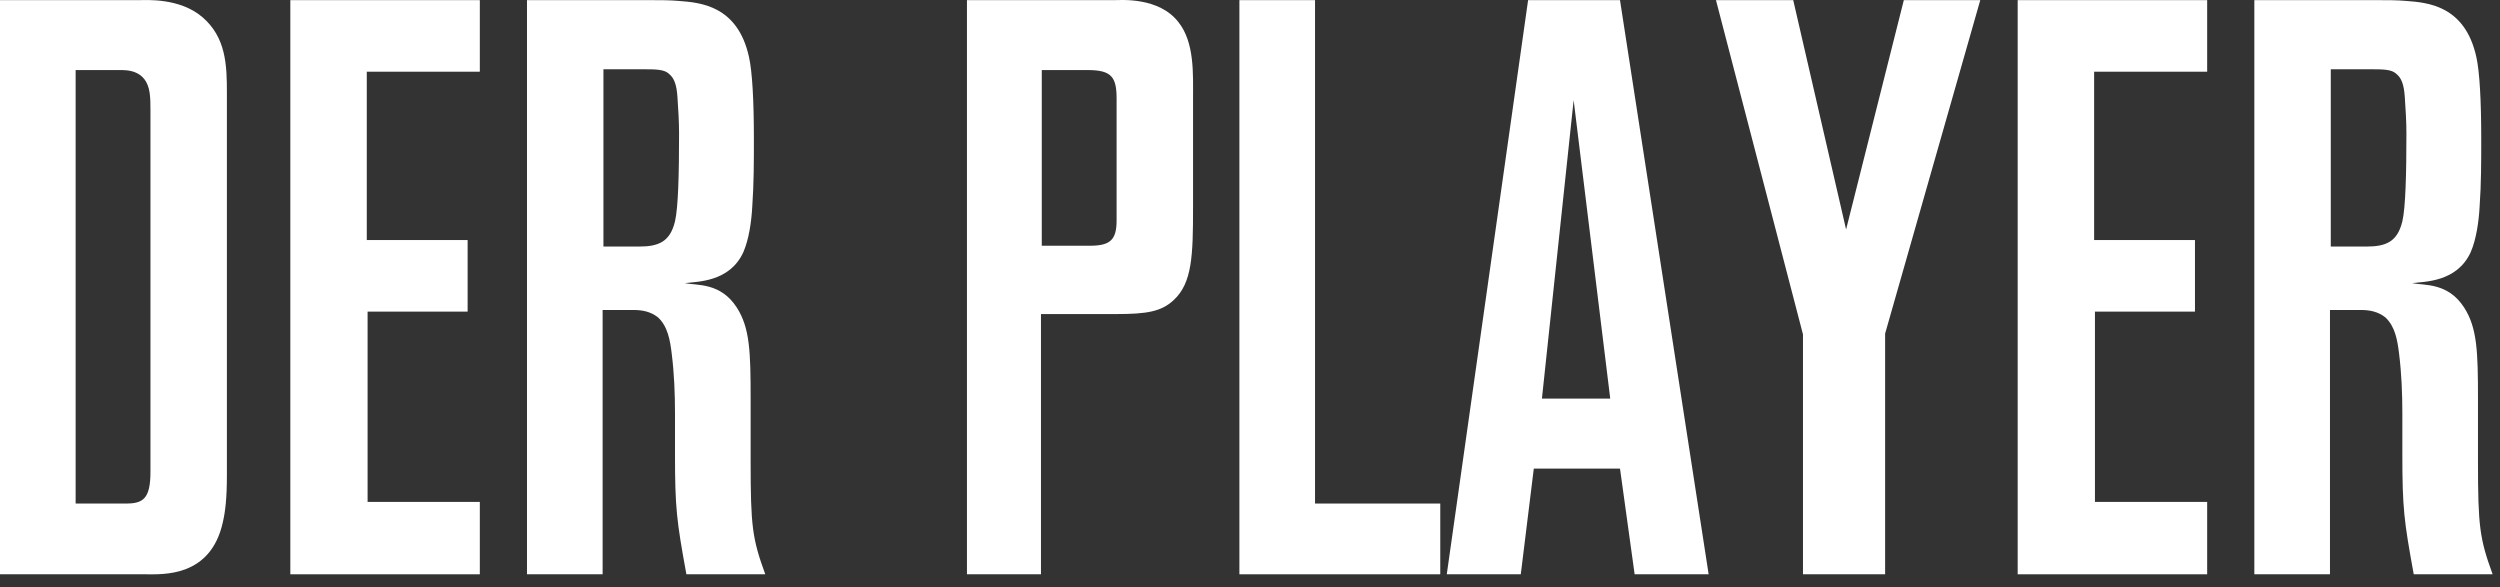
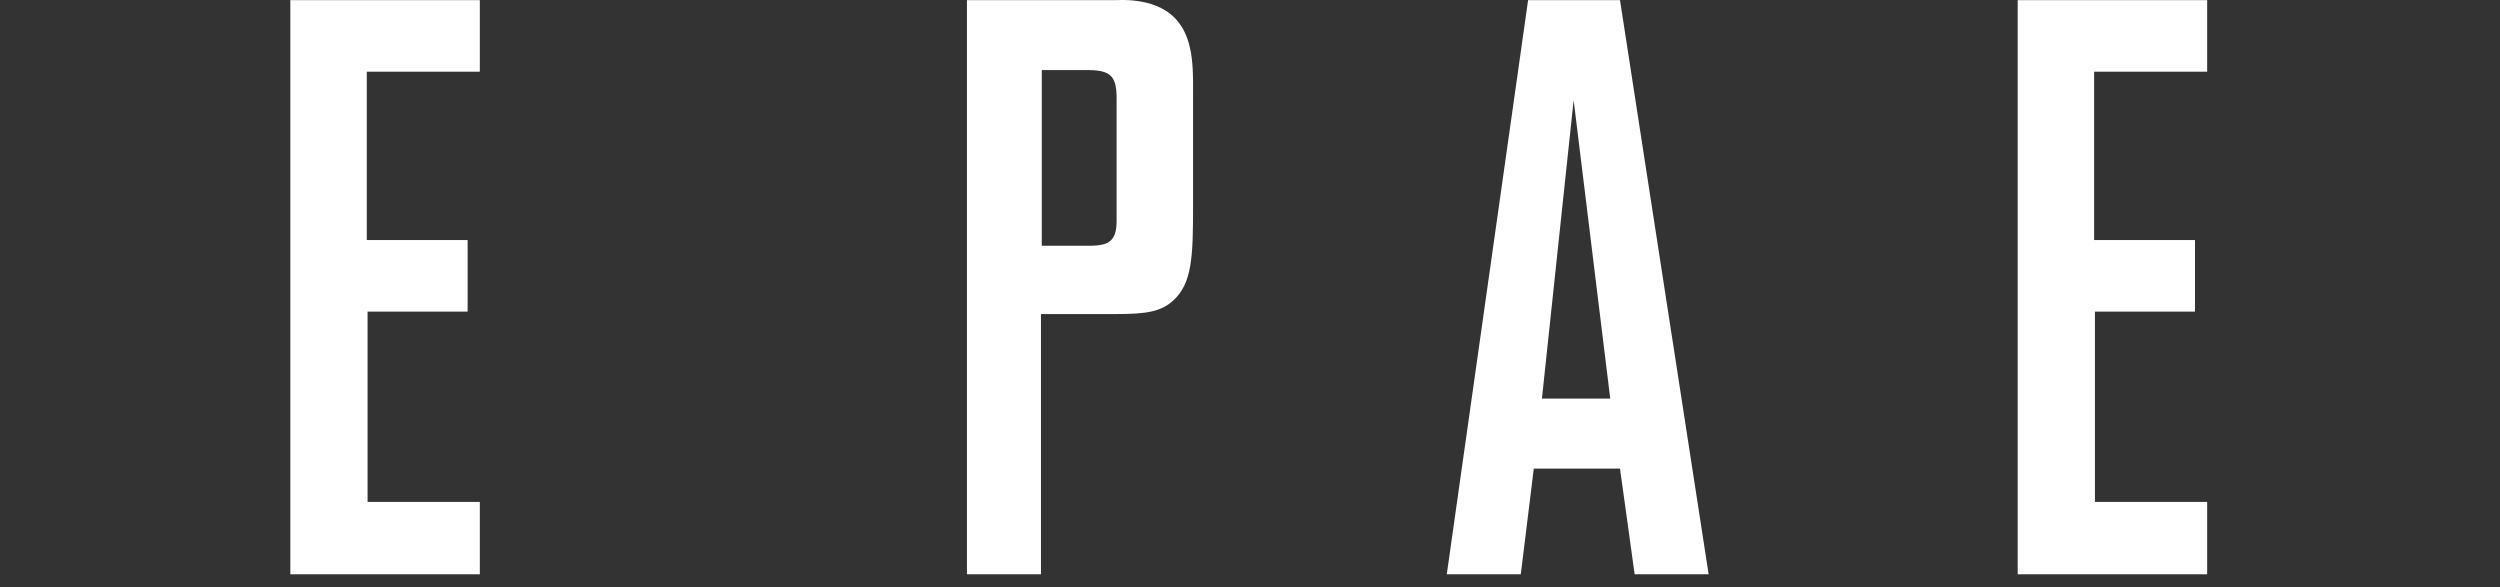
<svg xmlns="http://www.w3.org/2000/svg" width="166px" height="39px" viewBox="0 0 166 39" version="1.1">
  <rect x="0" y="0" width="166" height="39" fill="#333333" stroke="none" />
  <title>player-logo</title>
  <g id="player-logo" stroke="none" stroke-width="1" fill="none" fill-rule="evenodd">
    <g id="DER-PLAYER-Copy" fill="#FFFFFF" fill-rule="nonzero">
-       <path d="M15.066,31.545 L15.066,6.165 C15.066,4.329 15.012,2.493 13.446,1.143 C11.934,-0.153 9.72,0.009 9.234,0.009 L0,0.009 L0,38.133 L9.666,38.133 C10.8,38.133 13.986,38.349 14.796,34.677 C14.958,33.975 15.066,33.111 15.066,31.545 Z M9.99,31.329 C9.99,33.111 9.504,33.435 8.37,33.435 L5.022,33.435 L5.022,4.653 L7.938,4.653 C8.37,4.653 9.72,4.599 9.936,6.165 C9.99,6.543 9.99,6.921 9.99,7.299 L9.99,31.329 Z" id="Shape" />
      <polygon id="Path" points="31.86 38.133 31.86 33.327 24.408 33.327 24.408 20.691 31.05 20.691 31.05 15.939 24.354 15.939 24.354 4.761 31.86 4.761 31.86 0.009 19.278 0.009 19.278 38.133" />
-       <path d="M50.814,38.133 C49.95,35.757 49.842,34.947 49.842,30.627 L49.842,26.469 C49.842,23.337 49.788,21.771 48.924,20.421 C47.844,18.747 46.278,18.963 45.468,18.801 C46.278,18.693 48.438,18.747 49.356,16.749 C49.734,15.885 49.896,14.697 49.95,13.725 C50.058,12.213 50.058,10.701 50.058,9.243 C50.058,6.651 49.95,4.761 49.734,3.789 C48.978,0.333 46.44,0.171 45.09,0.063 C44.496,0.009 43.848,0.009 43.2,0.009 L34.992,0.009 L34.992,38.133 L40.014,38.133 L40.014,20.583 L42.066,20.583 C42.66,20.583 43.2,20.691 43.686,21.069 C44.334,21.663 44.496,22.581 44.604,23.499 C44.766,24.795 44.82,26.145 44.82,27.441 L44.82,30.141 C44.82,33.759 44.928,34.569 45.576,38.133 L50.814,38.133 Z M45.09,8.865 C45.09,11.511 45.036,13.779 44.82,14.697 C44.496,16.047 43.74,16.371 42.444,16.371 L40.068,16.371 L40.068,4.599 L42.606,4.599 C43.578,4.599 44.118,4.599 44.442,4.923 C44.766,5.193 44.928,5.625 44.982,6.435 C45.036,7.245 45.09,8.055 45.09,8.865 Z" id="Shape" />
      <path d="M79.218,13.779 L79.218,6.543 C79.218,4.923 79.326,2.817 78.246,1.467 C76.95,-0.207 74.412,0.009 74.034,0.009 L64.206,0.009 L64.206,38.133 L69.12,38.133 L69.12,20.853 L74.142,20.853 C76.14,20.853 77.112,20.691 77.922,19.935 C79.164,18.801 79.218,16.965 79.218,13.779 Z M74.142,14.643 C74.142,15.939 73.71,16.317 72.36,16.317 L69.174,16.317 L69.174,4.653 L72.252,4.653 C73.818,4.653 74.142,5.139 74.142,6.543 L74.142,14.643 Z" id="Shape" />
-       <polygon id="Path" points="95.634 38.133 95.634 33.435 87.318 33.435 87.318 0.009 82.296 0.009 82.296 38.133" />
      <path d="M113.454,38.133 L107.568,0.009 L101.466,0.009 L96.066,38.133 L100.98,38.133 L101.844,31.113 L107.568,31.113 L108.54,38.133 L113.454,38.133 Z M106.92,26.469 L102.384,26.469 L104.49,6.651 L106.92,26.469 Z" id="Shape" />
-       <polygon id="Path" points="131.49 0.009 126.414 0.009 122.58 15.237 119.07 0.009 113.94 0.009 119.718 22.203 119.718 38.133 125.172 38.133 125.172 22.149" />
      <polygon id="Path" points="146.556 38.133 146.556 33.327 139.104 33.327 139.104 20.691 145.746 20.691 145.746 15.939 139.05 15.939 139.05 4.761 146.556 4.761 146.556 0.009 133.974 0.009 133.974 38.133" />
-       <path d="M165.51,38.133 C164.646,35.757 164.538,34.947 164.538,30.627 L164.538,26.469 C164.538,23.337 164.484,21.771 163.62,20.421 C162.54,18.747 160.974,18.963 160.164,18.801 C160.974,18.693 163.134,18.747 164.052,16.749 C164.43,15.885 164.592,14.697 164.646,13.725 C164.754,12.213 164.754,10.701 164.754,9.243 C164.754,6.651 164.646,4.761 164.43,3.789 C163.674,0.333 161.136,0.171 159.786,0.063 C159.192,0.009 158.544,0.009 157.896,0.009 L149.688,0.009 L149.688,38.133 L154.71,38.133 L154.71,20.583 L156.762,20.583 C157.356,20.583 157.896,20.691 158.382,21.069 C159.03,21.663 159.192,22.581 159.3,23.499 C159.462,24.795 159.516,26.145 159.516,27.441 L159.516,30.141 C159.516,33.759 159.624,34.569 160.272,38.133 L165.51,38.133 Z M159.786,8.865 C159.786,11.511 159.732,13.779 159.516,14.697 C159.192,16.047 158.436,16.371 157.14,16.371 L154.764,16.371 L154.764,4.599 L157.302,4.599 C158.274,4.599 158.814,4.599 159.138,4.923 C159.462,5.193 159.624,5.625 159.678,6.435 C159.732,7.245 159.786,8.055 159.786,8.865 Z" id="Shape" />
    </g>
  </g>
</svg>